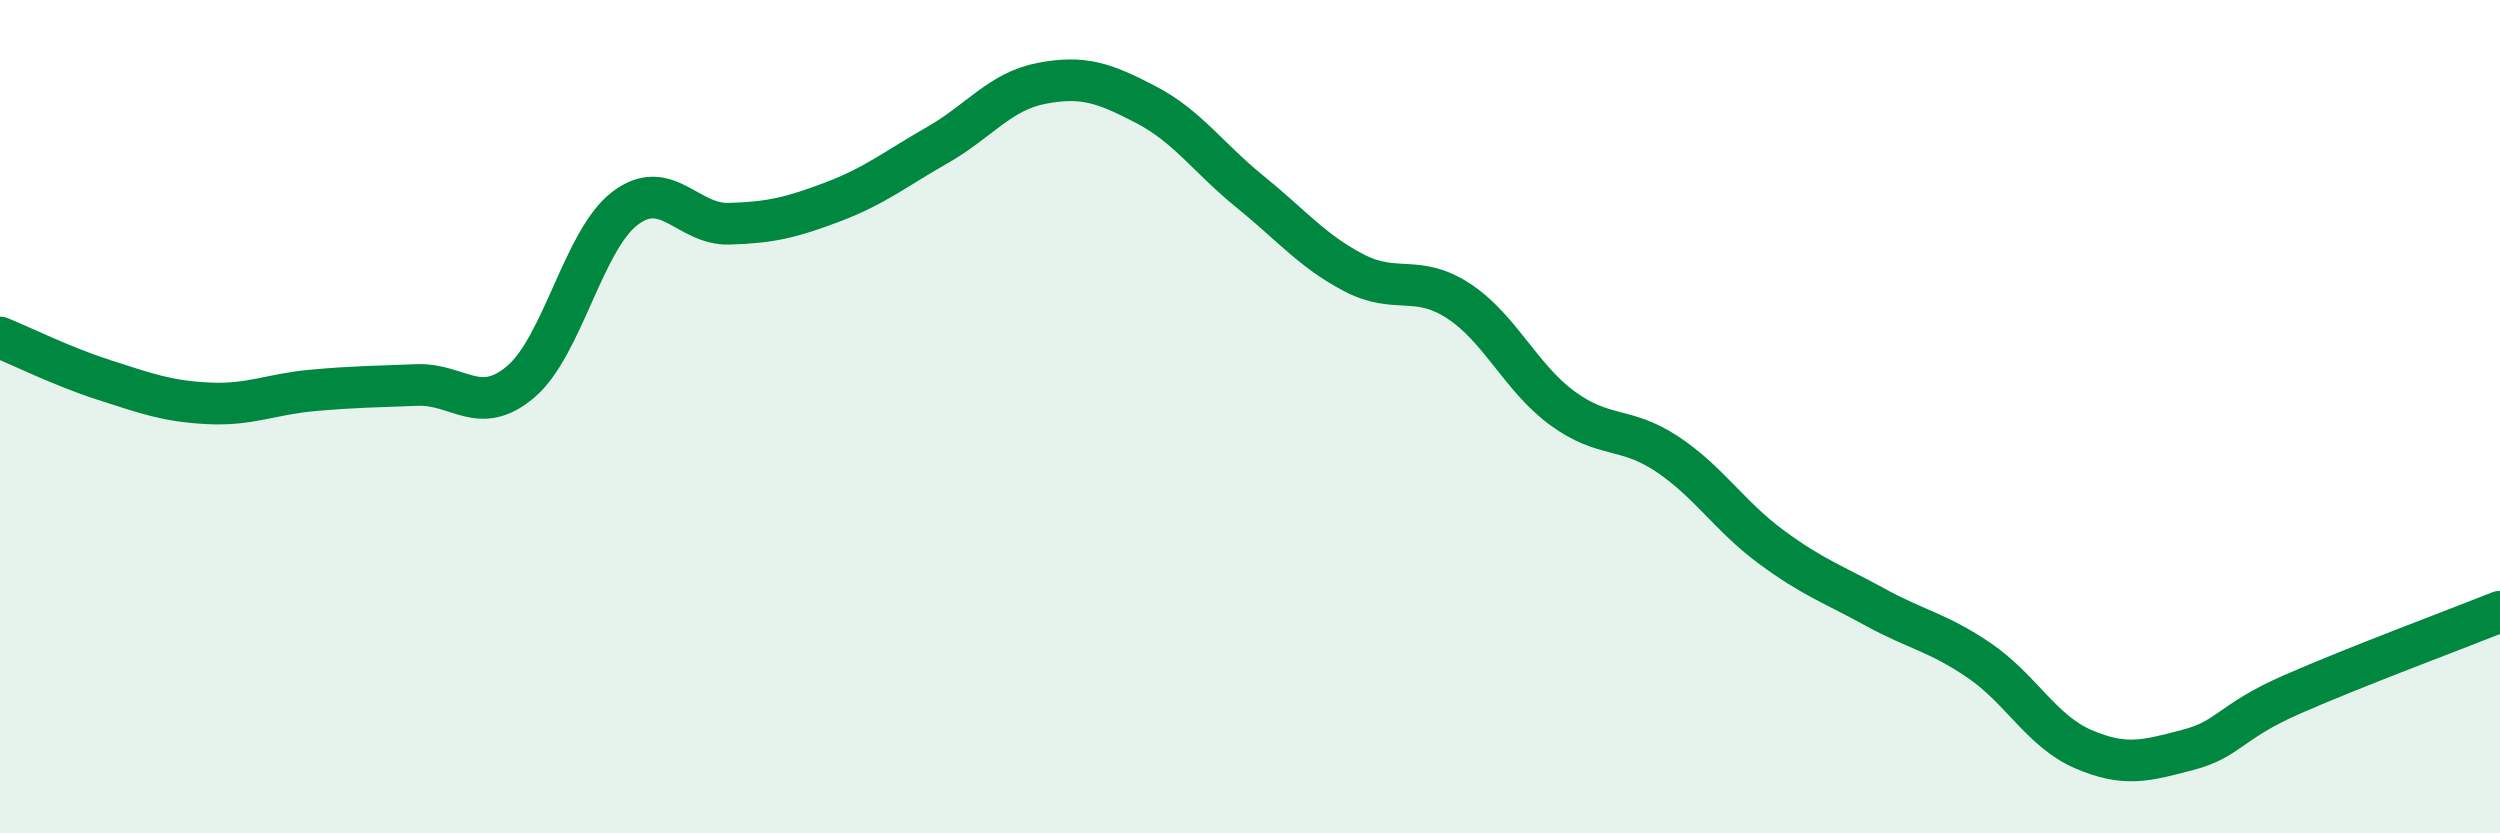
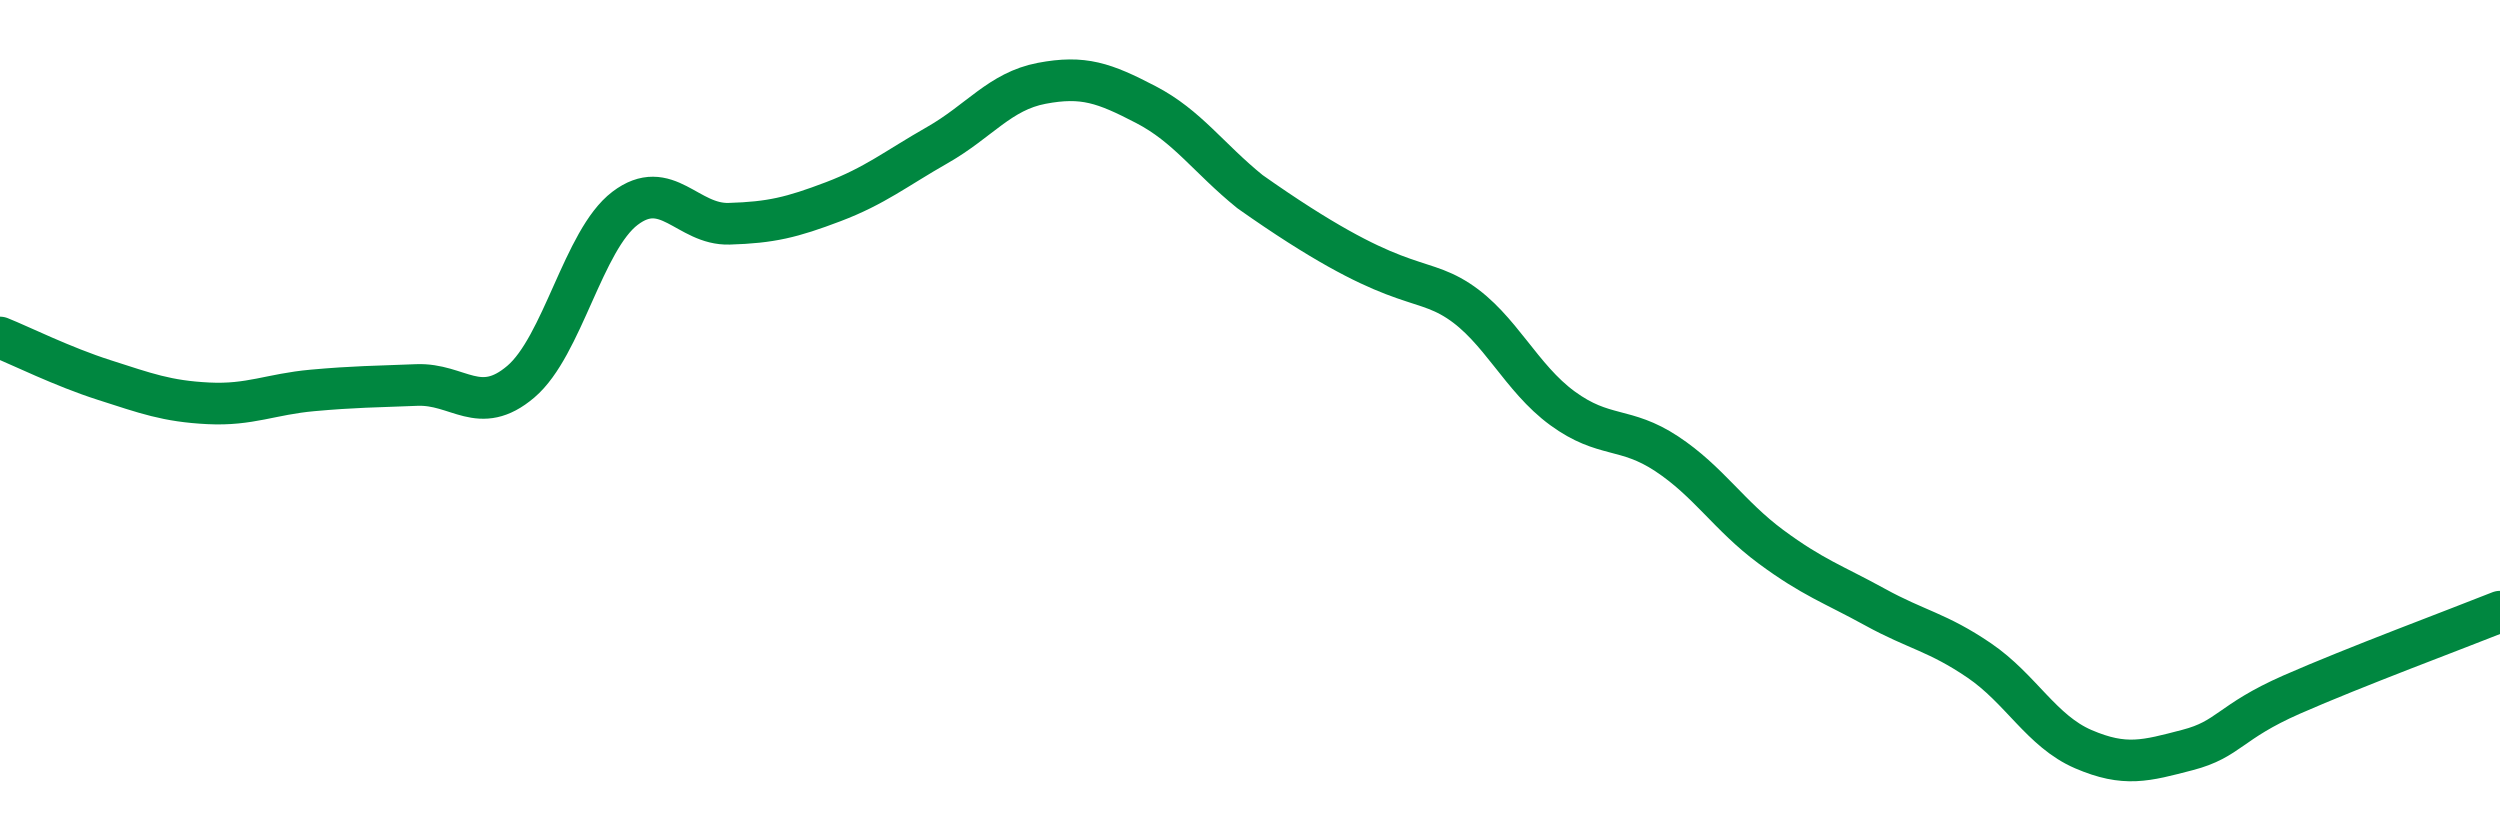
<svg xmlns="http://www.w3.org/2000/svg" width="60" height="20" viewBox="0 0 60 20">
-   <path d="M 0,8.1 C 0.5,8.3 1.5,8.8 2.5,9.12 C 3.5,9.44 4,9.63 5,9.68 C 6,9.73 6.5,9.46 7.5,9.37 C 8.5,9.28 9,9.28 10,9.24 C 11,9.2 11.5,10.01 12.5,9.16 C 13.5,8.31 14,5.76 15,5 C 16,4.24 16.5,5.4 17.5,5.37 C 18.5,5.34 19,5.22 20,4.84 C 21,4.46 21.5,4.05 22.5,3.48 C 23.5,2.91 24,2.19 25,2 C 26,1.81 26.5,1.99 27.5,2.51 C 28.5,3.03 29,3.79 30,4.6 C 31,5.41 31.5,6.03 32.5,6.55 C 33.5,7.07 34,6.57 35,7.22 C 36,7.87 36.5,9.07 37.5,9.8 C 38.5,10.53 39,10.23 40,10.89 C 41,11.55 41.5,12.38 42.5,13.12 C 43.5,13.86 44,14.02 45,14.57 C 46,15.12 46.5,15.17 47.5,15.85 C 48.5,16.53 49,17.55 50,17.98 C 51,18.41 51.5,18.26 52.5,18 C 53.5,17.74 53.5,17.33 55,16.67 C 56.5,16.01 59,15.08 60,14.68L60 20L0 20Z" fill="#008740" opacity="0.1" stroke-linecap="round" stroke-linejoin="round" />
-   <path d="M 0,8.1 C 0.5,8.3 1.5,8.8 2.5,9.12 C 3.5,9.44 4,9.63 5,9.68 C 6,9.73 6.5,9.46 7.5,9.37 C 8.5,9.28 9,9.28 10,9.24 C 11,9.2 11.5,10.01 12.5,9.16 C 13.5,8.31 14,5.76 15,5 C 16,4.24 16.5,5.4 17.5,5.37 C 18.5,5.34 19,5.22 20,4.84 C 21,4.46 21.5,4.05 22.5,3.48 C 23.5,2.91 24,2.19 25,2 C 26,1.81 26.5,1.99 27.5,2.51 C 28.5,3.03 29,3.79 30,4.6 C 31,5.41 31.5,6.03 32.5,6.55 C 33.5,7.07 34,6.57 35,7.22 C 36,7.87 36.5,9.07 37.5,9.8 C 38.5,10.53 39,10.23 40,10.89 C 41,11.55 41.5,12.38 42.5,13.12 C 43.5,13.86 44,14.02 45,14.57 C 46,15.12 46.5,15.17 47.5,15.85 C 48.5,16.53 49,17.55 50,17.98 C 51,18.41 51.5,18.26 52.5,18 C 53.5,17.74 53.5,17.33 55,16.67 C 56.5,16.01 59,15.08 60,14.68" stroke="#008740" stroke-width="1" fill="none" stroke-linecap="round" stroke-linejoin="round" />
+   <path d="M 0,8.1 C 0.5,8.3 1.5,8.8 2.5,9.12 C 3.5,9.44 4,9.63 5,9.68 C 6,9.73 6.5,9.46 7.5,9.37 C 8.5,9.28 9,9.28 10,9.24 C 11,9.2 11.5,10.01 12.5,9.16 C 13.5,8.31 14,5.76 15,5 C 16,4.24 16.5,5.4 17.5,5.37 C 18.5,5.34 19,5.22 20,4.84 C 21,4.46 21.5,4.05 22.5,3.48 C 23.5,2.91 24,2.19 25,2 C 26,1.81 26.5,1.99 27.5,2.51 C 28.5,3.03 29,3.79 30,4.6 C 33.5,7.07 34,6.57 35,7.22 C 36,7.87 36.5,9.07 37.5,9.8 C 38.5,10.53 39,10.23 40,10.89 C 41,11.55 41.5,12.38 42.5,13.12 C 43.5,13.86 44,14.02 45,14.57 C 46,15.12 46.5,15.17 47.5,15.85 C 48.5,16.53 49,17.55 50,17.98 C 51,18.41 51.5,18.26 52.5,18 C 53.5,17.74 53.5,17.33 55,16.67 C 56.5,16.01 59,15.08 60,14.68" stroke="#008740" stroke-width="1" fill="none" stroke-linecap="round" stroke-linejoin="round" />
</svg>